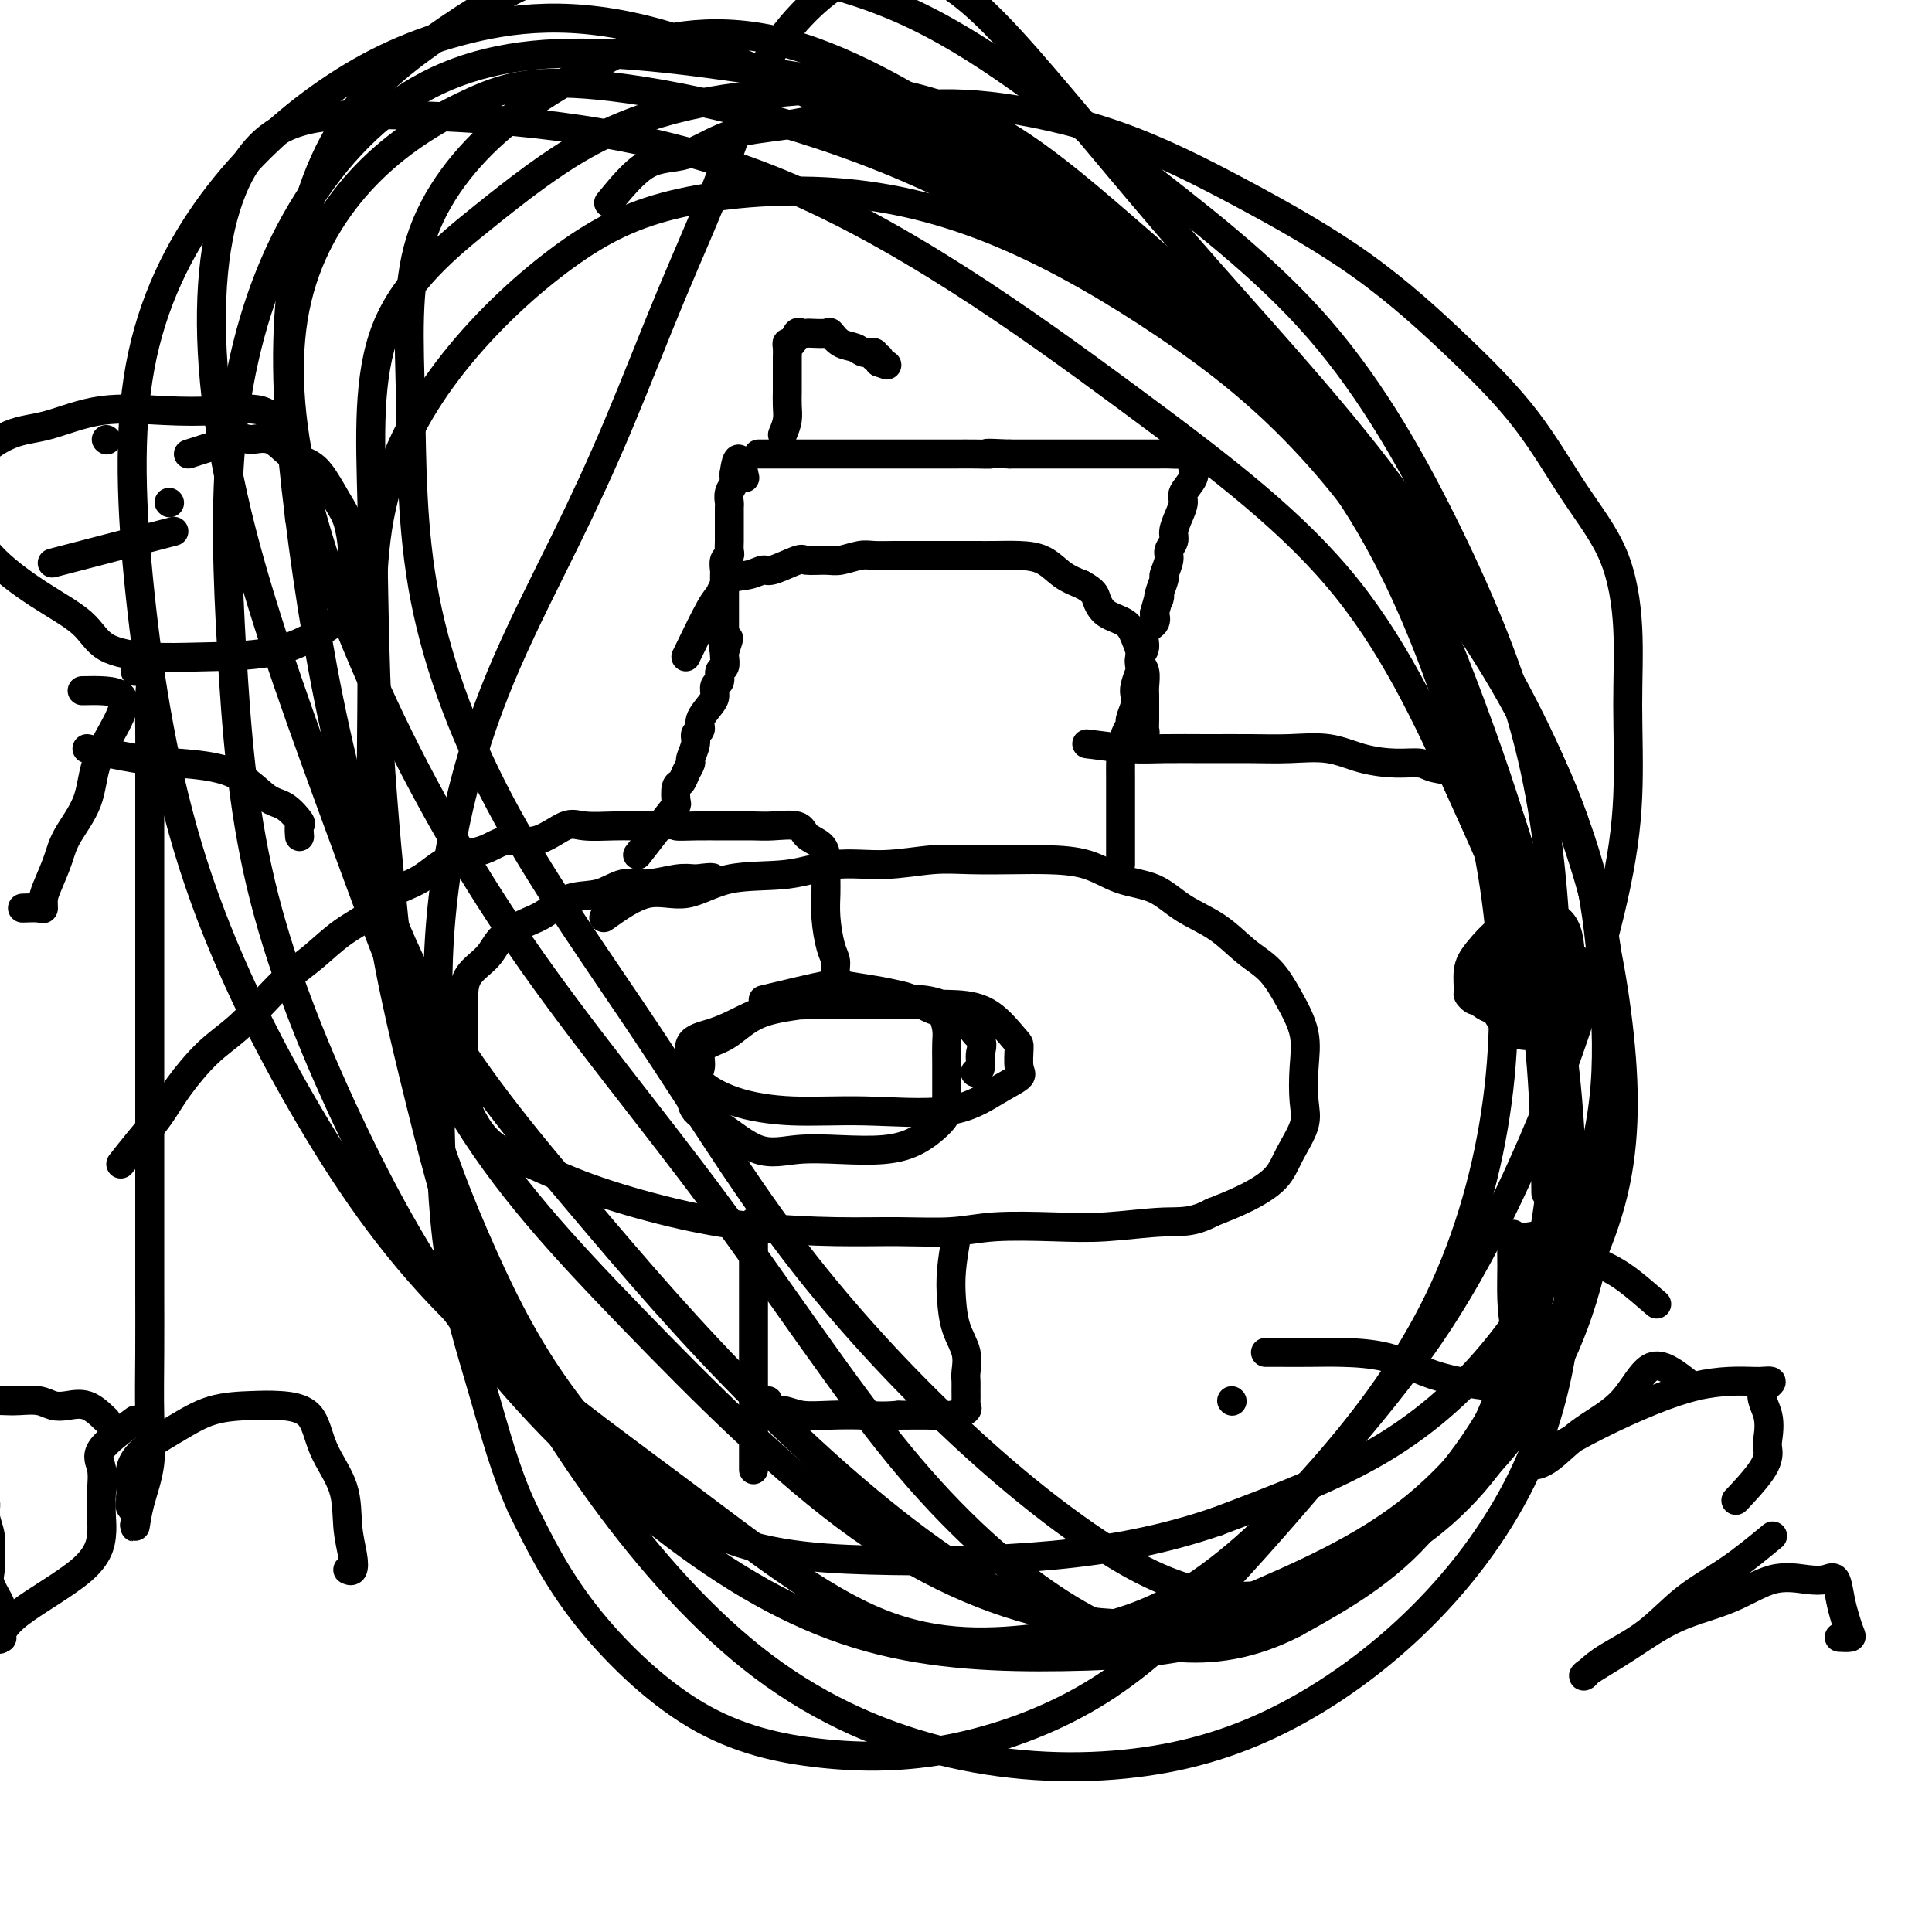
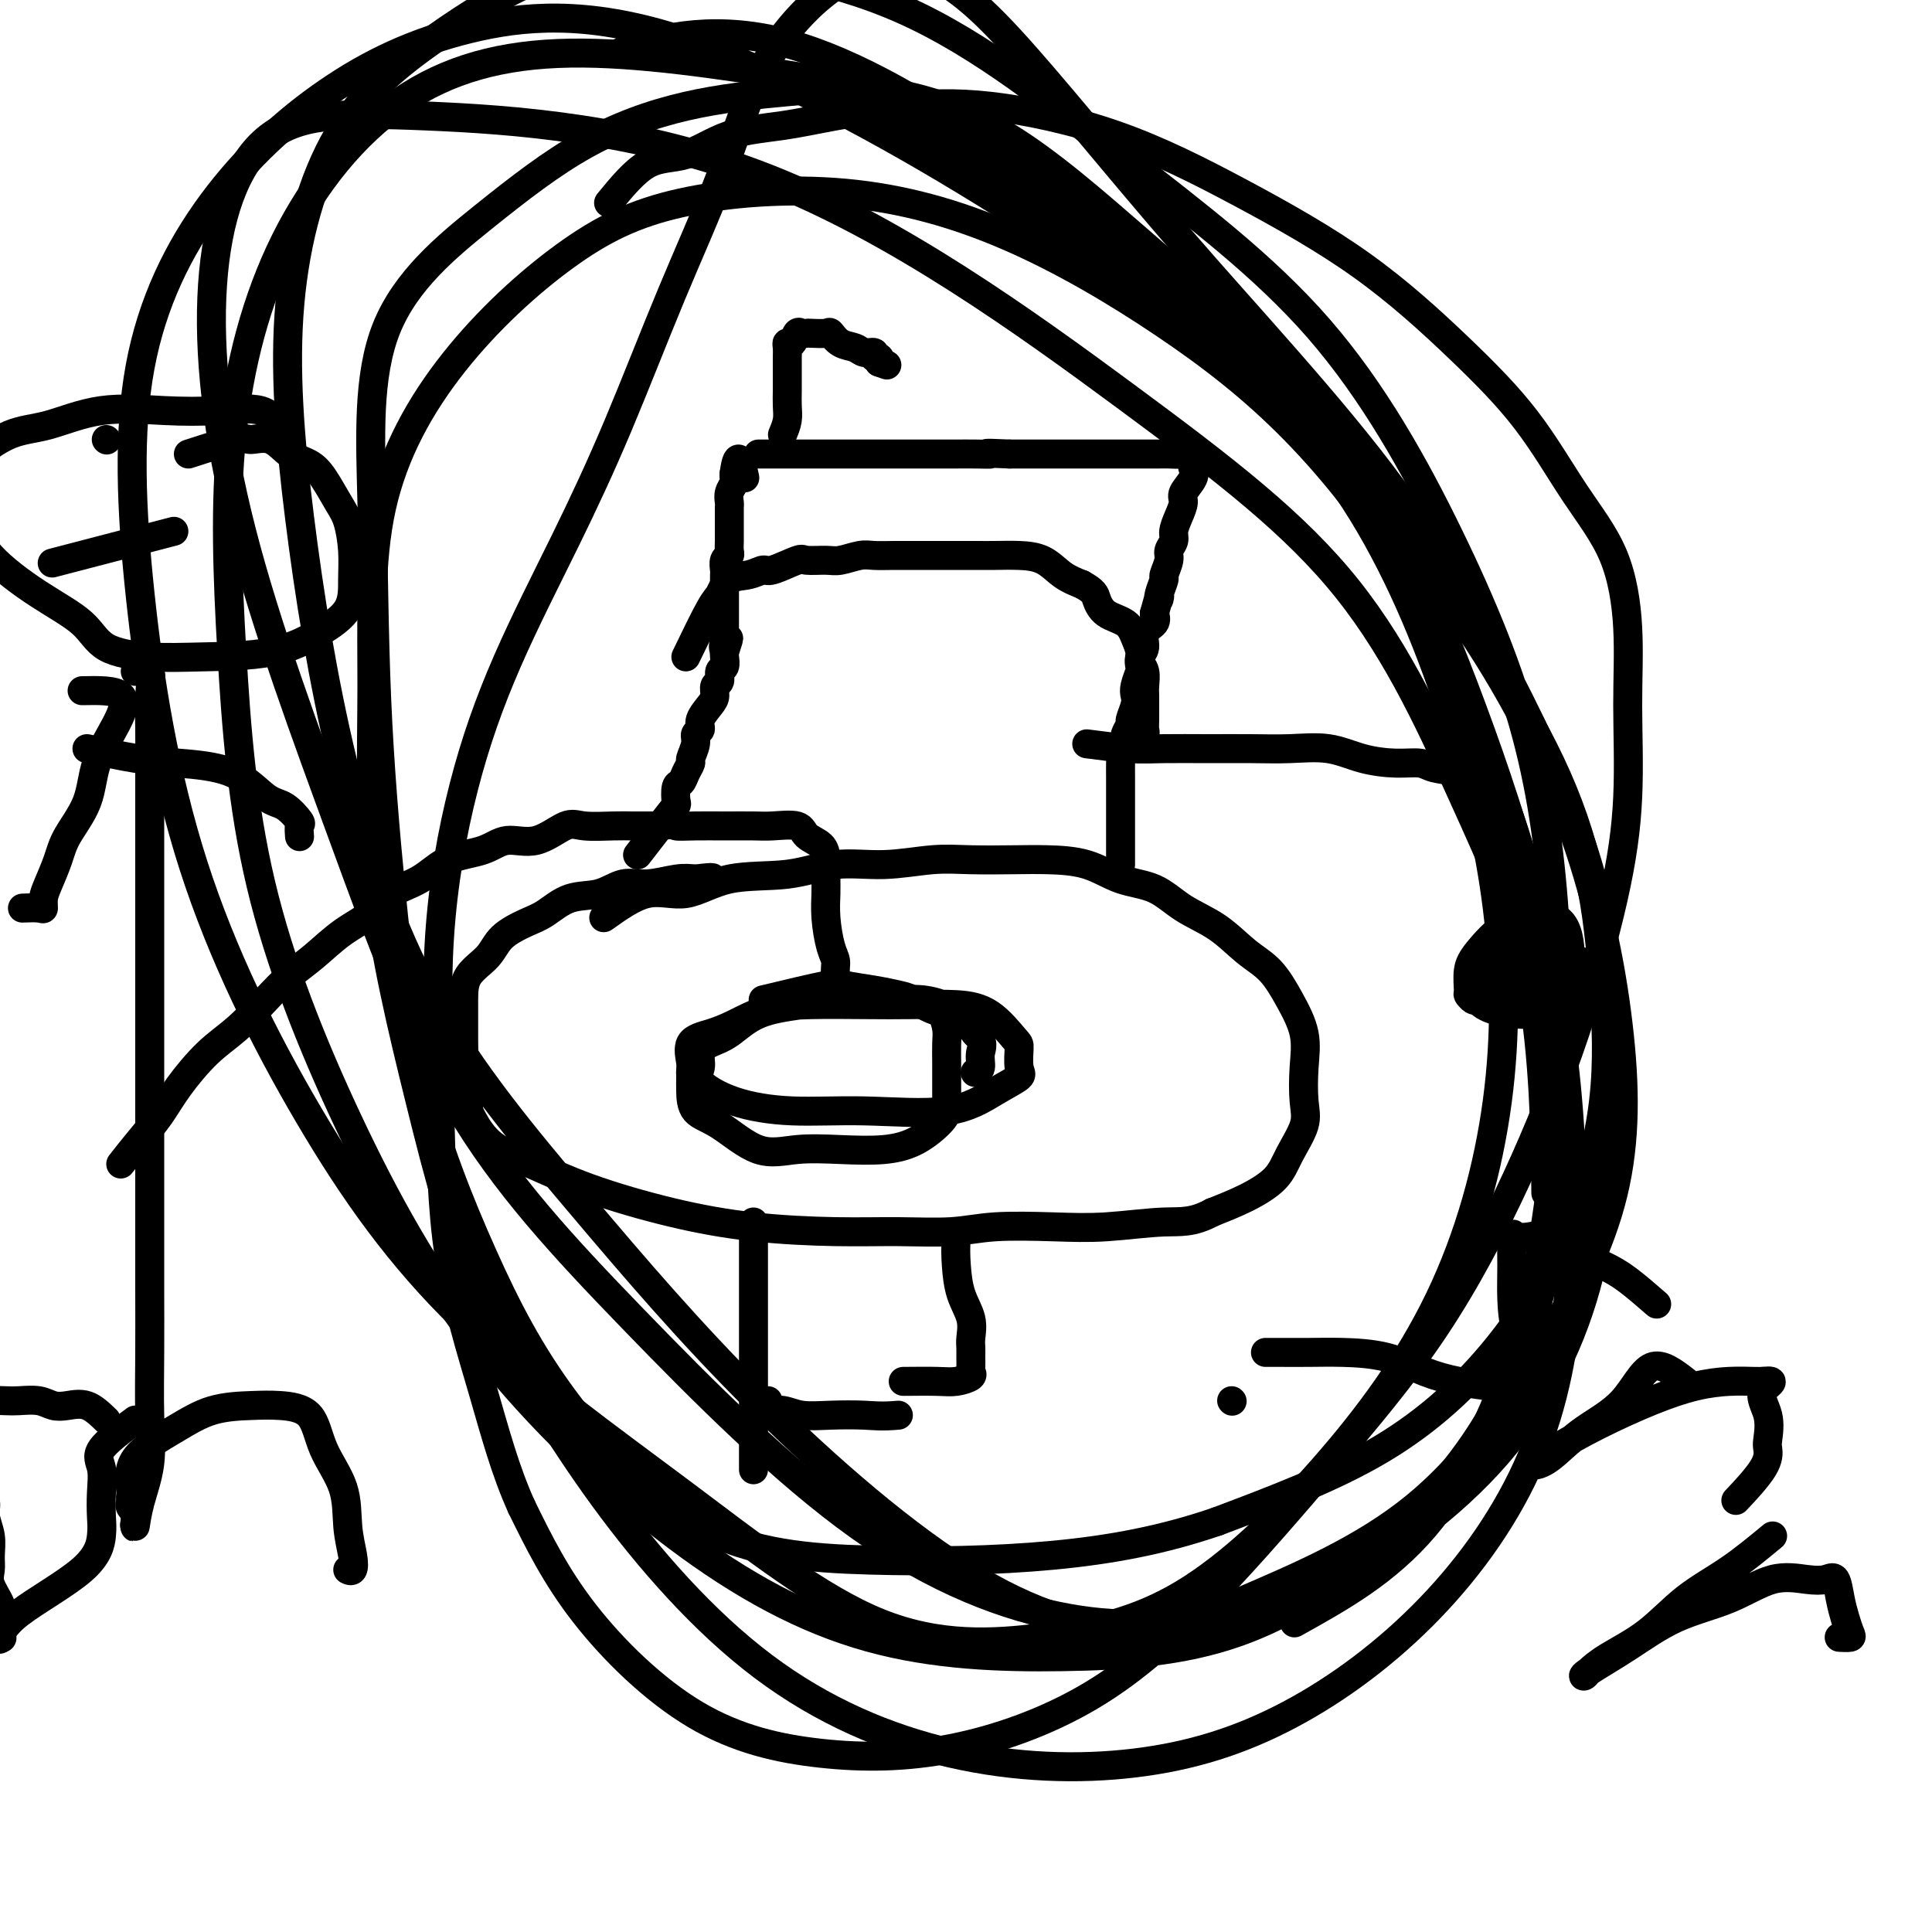
<svg xmlns="http://www.w3.org/2000/svg" viewBox="0 0 400 400" version="1.1">
  <g fill="none" stroke="#000000" stroke-width="6" stroke-linecap="round" stroke-linejoin="round">
    <path d="M125,190c3.091,-2.201 6.181,-4.401 9,-5c2.819,-0.599 5.365,0.405 8,0c2.635,-0.405 5.357,-2.217 9,-3c3.643,-0.783 8.206,-0.535 12,-1c3.794,-0.465 6.817,-1.641 10,-2c3.183,-0.359 6.525,0.100 10,0c3.475,-0.100 7.081,-0.758 10,-1c2.919,-0.242 5.149,-0.069 8,0c2.851,0.069 6.323,0.033 9,0c2.677,-0.033 4.559,-0.063 7,0c2.441,0.063 5.442,0.220 8,1c2.558,0.780 4.672,2.183 7,3c2.328,0.817 4.870,1.049 7,2c2.130,0.951 3.847,2.622 6,4c2.153,1.378 4.742,2.463 7,4c2.258,1.537 4.185,3.524 6,5c1.815,1.476 3.519,2.439 5,4c1.481,1.561 2.739,3.721 4,6c1.261,2.279 2.524,4.678 3,7c0.476,2.322 0.163,4.567 0,7c-0.163,2.433 -0.176,5.053 0,7c0.176,1.947 0.542,3.221 0,5c-0.542,1.779 -1.991,4.065 -3,6c-1.009,1.935 -1.579,3.521 -3,5c-1.421,1.479 -3.692,2.851 -6,4c-2.308,1.149 -4.654,2.074 -7,3" />
    <path d="M251,251c-4.146,2.250 -6.512,1.875 -10,2c-3.488,0.125 -8.097,0.751 -12,1c-3.903,0.249 -7.098,0.120 -11,0c-3.902,-0.120 -8.511,-0.230 -12,0c-3.489,0.230 -5.859,0.800 -9,1c-3.141,0.200 -7.052,0.029 -11,0c-3.948,-0.029 -7.932,0.085 -13,0c-5.068,-0.085 -11.219,-0.369 -17,-1c-5.781,-0.631 -11.191,-1.608 -17,-3c-5.809,-1.392 -12.016,-3.200 -17,-5c-4.984,-1.800 -8.746,-3.591 -12,-5c-3.254,-1.409 -6.000,-2.437 -8,-4c-2.000,-1.563 -3.254,-3.662 -4,-5c-0.746,-1.338 -0.985,-1.917 -1,-3c-0.015,-1.083 0.192,-2.672 0,-4c-0.192,-1.328 -0.784,-2.395 -1,-3c-0.216,-0.605 -0.058,-0.748 0,-2c0.058,-1.252 0.015,-3.611 0,-5c-0.015,-1.389 -0.001,-1.806 0,-3c0.001,-1.194 -0.012,-3.163 0,-5c0.012,-1.837 0.049,-3.540 1,-5c0.951,-1.460 2.815,-2.675 4,-4c1.185,-1.325 1.691,-2.759 3,-4c1.309,-1.241 3.420,-2.288 5,-3c1.580,-0.712 2.629,-1.090 4,-2c1.371,-0.910 3.062,-2.353 5,-3c1.938,-0.647 4.121,-0.499 6,-1c1.879,-0.501 3.452,-1.650 5,-2c1.548,-0.350 3.071,0.098 5,0c1.929,-0.098 4.266,-0.742 6,-1c1.734,-0.258 2.867,-0.129 4,0" />
    <path d="M144,182c4.711,-0.622 3.489,-0.178 3,0c-0.489,0.178 -0.244,0.089 0,0" />
    <path d="M132,177c2.839,-3.663 5.677,-7.327 7,-9c1.323,-1.673 1.129,-1.356 1,-2c-0.129,-0.644 -0.193,-2.251 0,-3c0.193,-0.749 0.644,-0.641 1,-1c0.356,-0.359 0.616,-1.185 1,-2c0.384,-0.815 0.892,-1.618 1,-2c0.108,-0.382 -0.183,-0.342 0,-1c0.183,-0.658 0.840,-2.014 1,-3c0.160,-0.986 -0.177,-1.601 0,-2c0.177,-0.399 0.870,-0.583 1,-1c0.130,-0.417 -0.301,-1.066 0,-2c0.301,-0.934 1.333,-2.152 2,-3c0.667,-0.848 0.967,-1.325 1,-2c0.033,-0.675 -0.201,-1.546 0,-2c0.201,-0.454 0.838,-0.489 1,-1c0.162,-0.511 -0.153,-1.498 0,-2c0.153,-0.502 0.772,-0.520 1,-1c0.228,-0.480 0.065,-1.423 0,-2c-0.065,-0.577 -0.033,-0.789 0,-1" />
    <path d="M150,135c1.702,-5.223 0.456,-1.781 0,-1c-0.456,0.781 -0.122,-1.100 0,-2c0.122,-0.900 0.033,-0.819 0,-1c-0.033,-0.181 -0.009,-0.625 0,-1c0.009,-0.375 0.002,-0.682 0,-1c-0.002,-0.318 -0.001,-0.649 0,-1c0.001,-0.351 0.000,-0.723 0,-1c-0.000,-0.277 -0.000,-0.459 0,-1c0.000,-0.541 -0.000,-1.441 0,-2c0.000,-0.559 0.000,-0.779 0,-1c-0.000,-0.221 -0.001,-0.444 0,-1c0.001,-0.556 0.004,-1.444 0,-2c-0.004,-0.556 -0.015,-0.778 0,-1c0.015,-0.222 0.057,-0.444 0,-1c-0.057,-0.556 -0.211,-1.447 0,-2c0.211,-0.553 0.789,-0.768 1,-1c0.211,-0.232 0.057,-0.482 0,-1c-0.057,-0.518 -0.015,-1.305 0,-2c0.015,-0.695 0.004,-1.300 0,-2c-0.004,-0.700 -0.001,-1.496 0,-2c0.001,-0.504 -0.001,-0.715 0,-1c0.001,-0.285 0.004,-0.643 0,-1c-0.004,-0.357 -0.015,-0.711 0,-1c0.015,-0.289 0.057,-0.511 0,-1c-0.057,-0.489 -0.211,-1.244 0,-2c0.211,-0.756 0.788,-1.511 1,-2c0.212,-0.489 0.061,-0.711 0,-1c-0.061,-0.289 -0.030,-0.644 0,-1" />
    <path d="M152,98c0.756,-5.756 1.644,-1.644 2,0c0.356,1.644 0.178,0.822 0,0" />
    <path d="M232,179c0.000,-1.847 0.000,-3.694 0,-5c-0.000,-1.306 -0.000,-2.070 0,-3c0.000,-0.930 0.000,-2.027 0,-3c-0.000,-0.973 -0.001,-1.821 0,-3c0.001,-1.179 0.004,-2.687 0,-4c-0.004,-1.313 -0.016,-2.431 0,-3c0.016,-0.569 0.061,-0.591 0,-1c-0.061,-0.409 -0.228,-1.207 0,-2c0.228,-0.793 0.849,-1.581 1,-2c0.151,-0.419 -0.170,-0.469 0,-1c0.170,-0.531 0.829,-1.545 1,-2c0.171,-0.455 -0.147,-0.353 0,-1c0.147,-0.647 0.758,-2.042 1,-3c0.242,-0.958 0.116,-1.478 0,-2c-0.116,-0.522 -0.223,-1.045 0,-2c0.223,-0.955 0.776,-2.343 1,-3c0.224,-0.657 0.120,-0.585 0,-1c-0.120,-0.415 -0.256,-1.318 0,-2c0.256,-0.682 0.904,-1.141 1,-2c0.096,-0.859 -0.359,-2.116 0,-3c0.359,-0.884 1.531,-1.395 2,-2c0.469,-0.605 0.234,-1.302 0,-2" />
    <path d="M239,127c1.327,-4.998 1.144,-3.493 1,-3c-0.144,0.493 -0.250,-0.028 0,-1c0.250,-0.972 0.856,-2.396 1,-3c0.144,-0.604 -0.172,-0.388 0,-1c0.172,-0.612 0.833,-2.054 1,-3c0.167,-0.946 -0.161,-1.398 0,-2c0.161,-0.602 0.812,-1.353 1,-2c0.188,-0.647 -0.086,-1.188 0,-2c0.086,-0.812 0.531,-1.895 1,-3c0.469,-1.105 0.963,-2.231 1,-3c0.037,-0.769 -0.381,-1.180 0,-2c0.381,-0.820 1.561,-2.048 2,-3c0.439,-0.952 0.136,-1.628 0,-2c-0.136,-0.372 -0.104,-0.439 0,-1c0.104,-0.561 0.282,-1.614 0,-2c-0.282,-0.386 -1.023,-0.103 -2,0c-0.977,0.103 -2.189,0.028 -3,0c-0.811,-0.028 -1.223,-0.007 -2,0c-0.777,0.007 -1.921,0.002 -3,0c-1.079,-0.002 -2.092,-0.001 -3,0c-0.908,0.001 -1.712,0.000 -3,0c-1.288,-0.000 -3.062,-0.000 -4,0c-0.938,0.000 -1.042,0.000 -2,0c-0.958,-0.000 -2.771,-0.000 -4,0c-1.229,0.000 -1.876,0.000 -3,0c-1.124,-0.000 -2.726,-0.000 -4,0c-1.274,0.000 -2.221,0.000 -3,0c-0.779,-0.000 -1.389,-0.000 -2,0" />
    <path d="M209,94c-6.661,-0.309 -4.314,-0.083 -4,0c0.314,0.083 -1.404,0.022 -3,0c-1.596,-0.022 -3.069,-0.006 -4,0c-0.931,0.006 -1.321,0.002 -2,0c-0.679,-0.002 -1.649,-0.000 -3,0c-1.351,0.000 -3.084,0.000 -4,0c-0.916,-0.000 -1.017,-0.000 -2,0c-0.983,0.000 -2.850,0.000 -4,0c-1.150,-0.000 -1.582,-0.000 -2,0c-0.418,0.000 -0.821,0.000 -2,0c-1.179,-0.000 -3.136,-0.000 -4,0c-0.864,0.000 -0.637,0.000 -1,0c-0.363,-0.000 -1.316,-0.000 -2,0c-0.684,0.000 -1.100,0.000 -2,0c-0.900,-0.000 -2.283,-0.000 -3,0c-0.717,0.000 -0.769,0.000 -1,0c-0.231,-0.000 -0.643,-0.000 -1,0c-0.357,0.000 -0.659,0.000 -1,0c-0.341,-0.000 -0.721,-0.000 -1,0c-0.279,0.000 -0.457,0.000 -1,0c-0.543,-0.000 -1.452,-0.000 -2,0c-0.548,0.000 -0.734,0.000 -1,0c-0.266,-0.000 -0.610,-0.000 -1,0c-0.390,0.000 -0.826,0.000 -1,0c-0.174,-0.000 -0.087,0.000 0,0" />
    <path d="M142,136c1.921,-3.972 3.842,-7.944 5,-10c1.158,-2.056 1.553,-2.195 2,-3c0.447,-0.805 0.947,-2.276 2,-3c1.053,-0.724 2.661,-0.702 4,-1c1.339,-0.298 2.410,-0.917 3,-1c0.590,-0.083 0.698,0.371 2,0c1.302,-0.371 3.798,-1.567 5,-2c1.202,-0.433 1.111,-0.102 2,0c0.889,0.102 2.758,-0.025 4,0c1.242,0.025 1.858,0.203 3,0c1.142,-0.203 2.812,-0.786 4,-1c1.188,-0.214 1.895,-0.057 3,0c1.105,0.057 2.610,0.015 4,0c1.390,-0.015 2.667,-0.004 4,0c1.333,0.004 2.722,0.001 4,0c1.278,-0.001 2.445,0.001 4,0c1.555,-0.001 3.496,-0.005 5,0c1.504,0.005 2.569,0.018 4,0c1.431,-0.018 3.229,-0.067 5,0c1.771,0.067 3.515,0.249 5,1c1.485,0.751 2.710,2.072 4,3c1.290,0.928 2.645,1.464 4,2" />
    <path d="M224,121c2.627,1.448 2.694,2.068 3,3c0.306,0.932 0.852,2.175 2,3c1.148,0.825 2.900,1.231 4,2c1.100,0.769 1.549,1.900 2,3c0.451,1.100 0.906,2.168 1,3c0.094,0.832 -0.171,1.429 0,2c0.171,0.571 0.778,1.115 1,2c0.222,0.885 0.059,2.111 0,3c-0.059,0.889 -0.015,1.442 0,2c0.015,0.558 0.000,1.120 0,2c-0.000,0.880 0.014,2.078 0,3c-0.014,0.922 -0.055,1.567 0,2c0.055,0.433 0.207,0.655 0,1c-0.207,0.345 -0.773,0.813 -1,1c-0.227,0.187 -0.113,0.094 0,0" />
    <path d="M162,90c0.423,-1.009 0.845,-2.017 1,-3c0.155,-0.983 0.041,-1.940 0,-3c-0.041,-1.060 -0.011,-2.224 0,-3c0.011,-0.776 0.002,-1.165 0,-2c-0.002,-0.835 0.002,-2.117 0,-3c-0.002,-0.883 -0.012,-1.369 0,-2c0.012,-0.631 0.044,-1.409 0,-2c-0.044,-0.591 -0.166,-0.995 0,-1c0.166,-0.005 0.620,0.391 1,0c0.380,-0.391 0.687,-1.568 1,-2c0.313,-0.432 0.633,-0.117 1,0c0.367,0.117 0.783,0.038 1,0c0.217,-0.038 0.236,-0.036 1,0c0.764,0.036 2.273,0.105 3,0c0.727,-0.105 0.672,-0.383 1,0c0.328,0.383 1.040,1.427 2,2c0.960,0.573 2.170,0.675 3,1c0.830,0.325 1.280,0.874 2,1c0.720,0.126 1.708,-0.173 2,0c0.292,0.173 -0.114,0.816 0,1c0.114,0.184 0.747,-0.090 1,0c0.253,0.090 0.127,0.545 0,1" />
    <path d="M182,75c2.833,1.000 1.417,0.500 0,0" />
-     <path d="M198,256c-0.409,2.428 -0.817,4.857 -1,7c-0.183,2.143 -0.140,4.002 0,6c0.140,1.998 0.377,4.135 1,6c0.623,1.865 1.631,3.459 2,5c0.369,1.541 0.098,3.029 0,4c-0.098,0.971 -0.024,1.426 0,2c0.024,0.574 -0.002,1.268 0,2c0.002,0.732 0.033,1.503 0,2c-0.033,0.497 -0.130,0.722 0,1c0.130,0.278 0.489,0.611 0,1c-0.489,0.389 -1.824,0.836 -3,1c-1.176,0.164 -2.193,0.047 -4,0c-1.807,-0.047 -4.403,-0.023 -7,0" />
+     <path d="M198,256c-0.183,2.143 -0.140,4.002 0,6c0.140,1.998 0.377,4.135 1,6c0.623,1.865 1.631,3.459 2,5c0.369,1.541 0.098,3.029 0,4c-0.098,0.971 -0.024,1.426 0,2c0.024,0.574 -0.002,1.268 0,2c0.002,0.732 0.033,1.503 0,2c-0.033,0.497 -0.130,0.722 0,1c0.130,0.278 0.489,0.611 0,1c-0.489,0.389 -1.824,0.836 -3,1c-1.176,0.164 -2.193,0.047 -4,0c-1.807,-0.047 -4.403,-0.023 -7,0" />
    <path d="M186,293c-3.410,0.314 -4.935,0.099 -7,0c-2.065,-0.099 -4.669,-0.082 -7,0c-2.331,0.082 -4.390,0.228 -6,0c-1.610,-0.228 -2.771,-0.832 -4,-1c-1.229,-0.168 -2.525,0.099 -3,0c-0.475,-0.099 -0.128,-0.565 0,-1c0.128,-0.435 0.037,-0.839 0,-1c-0.037,-0.161 -0.018,-0.081 0,0" />
    <path d="M156,253c0.000,3.091 0.000,6.181 0,9c0.000,2.819 0.000,5.365 0,9c0.000,3.635 0.000,8.358 0,12c0.000,3.642 -0.000,6.203 0,9c0.000,2.797 0.000,5.830 0,8c0.000,2.170 0.000,3.477 0,4c0.000,0.523 0.000,0.261 0,0" />
    <path d="M158,207c5.187,-1.245 10.375,-2.489 13,-3c2.625,-0.511 2.689,-0.287 4,0c1.311,0.287 3.871,0.639 6,1c2.129,0.361 3.828,0.733 5,1c1.172,0.267 1.817,0.430 3,1c1.183,0.570 2.906,1.548 4,2c1.094,0.452 1.561,0.377 2,1c0.439,0.623 0.850,1.945 1,3c0.150,1.055 0.040,1.842 0,3c-0.040,1.158 -0.010,2.688 0,4c0.010,1.312 0.001,2.408 0,4c-0.001,1.592 0.005,3.681 0,5c-0.005,1.319 -0.022,1.869 -1,3c-0.978,1.131 -2.919,2.843 -5,4c-2.081,1.157 -4.302,1.757 -7,2c-2.698,0.243 -5.872,0.128 -9,0c-3.128,-0.128 -6.211,-0.267 -9,0c-2.789,0.267 -5.283,0.942 -8,0c-2.717,-0.942 -5.656,-3.500 -8,-5c-2.344,-1.500 -4.093,-1.942 -5,-3c-0.907,-1.058 -0.974,-2.731 -1,-4c-0.026,-1.269 -0.013,-2.135 0,-3" />
    <path d="M143,223c-0.105,-1.547 0.131,-1.913 0,-3c-0.131,-1.087 -0.631,-2.894 0,-4c0.631,-1.106 2.391,-1.512 4,-2c1.609,-0.488 3.067,-1.059 5,-2c1.933,-0.941 4.343,-2.253 7,-3c2.657,-0.747 5.563,-0.929 9,-1c3.437,-0.071 7.404,-0.029 11,0c3.596,0.029 6.820,0.046 10,0c3.180,-0.046 6.315,-0.157 9,0c2.685,0.157 4.919,0.580 7,2c2.081,1.420 4.009,3.838 5,5c0.991,1.162 1.044,1.069 1,2c-0.044,0.931 -0.185,2.886 0,4c0.185,1.114 0.698,1.385 0,2c-0.698,0.615 -2.606,1.572 -5,3c-2.394,1.428 -5.273,3.326 -10,4c-4.727,0.674 -11.301,0.123 -17,0c-5.699,-0.123 -10.523,0.182 -15,0c-4.477,-0.182 -8.607,-0.850 -12,-2c-3.393,-1.150 -6.051,-2.781 -7,-4c-0.949,-1.219 -0.190,-2.025 0,-3c0.190,-0.975 -0.188,-2.121 0,-3c0.188,-0.879 0.944,-1.493 2,-2c1.056,-0.507 2.414,-0.906 4,-2c1.586,-1.094 3.402,-2.883 6,-4c2.598,-1.117 5.979,-1.564 9,-2c3.021,-0.436 5.682,-0.863 9,-1c3.318,-0.137 7.291,0.015 10,0c2.709,-0.015 4.152,-0.196 6,0c1.848,0.196 4.099,0.770 6,2c1.901,1.230 3.450,3.115 5,5" />
    <path d="M202,214c1.912,1.823 1.193,2.880 1,4c-0.193,1.120 0.140,2.301 0,3c-0.140,0.699 -0.754,0.914 -1,1c-0.246,0.086 -0.123,0.043 0,0" />
    <path d="M225,154c3.225,0.423 6.449,0.846 9,1c2.551,0.154 4.427,0.040 7,0c2.573,-0.040 5.841,-0.004 9,0c3.159,0.004 6.210,-0.023 9,0c2.790,0.023 5.321,0.096 8,0c2.679,-0.096 5.506,-0.362 8,0c2.494,0.362 4.655,1.353 7,2c2.345,0.647 4.875,0.951 7,1c2.125,0.049 3.845,-0.158 5,0c1.155,0.158 1.746,0.680 3,1c1.254,0.320 3.171,0.438 4,1c0.829,0.562 0.572,1.569 1,2c0.428,0.431 1.543,0.287 2,1c0.457,0.713 0.256,2.283 1,3c0.744,0.717 2.433,0.581 3,1c0.567,0.419 0.011,1.393 0,2c-0.011,0.607 0.523,0.848 1,1c0.477,0.152 0.898,0.214 1,1c0.102,0.786 -0.116,2.297 0,3c0.116,0.703 0.567,0.599 1,1c0.433,0.401 0.848,1.307 1,2c0.152,0.693 0.041,1.175 0,2c-0.041,0.825 -0.011,1.994 0,3c0.011,1.006 0.003,1.848 0,3c-0.003,1.152 -0.001,2.615 0,4c0.001,1.385 0.000,2.693 0,4" />
    <path d="M312,193c-0.000,3.219 -0.000,3.268 0,4c0.000,0.732 0.001,2.147 0,3c-0.001,0.853 -0.003,1.143 0,2c0.003,0.857 0.012,2.282 0,3c-0.012,0.718 -0.045,0.728 0,1c0.045,0.272 0.168,0.805 0,1c-0.168,0.195 -0.626,0.052 -1,0c-0.374,-0.052 -0.663,-0.013 -1,0c-0.337,0.013 -0.721,-0.000 -1,0c-0.279,0.000 -0.453,0.014 -1,0c-0.547,-0.014 -1.468,-0.054 -2,0c-0.532,0.054 -0.675,0.204 -1,0c-0.325,-0.204 -0.833,-0.761 -1,-1c-0.167,-0.239 0.005,-0.159 0,-1c-0.005,-0.841 -0.188,-2.603 0,-4c0.188,-1.397 0.746,-2.428 2,-4c1.254,-1.572 3.204,-3.685 5,-5c1.796,-1.315 3.438,-1.833 5,-2c1.562,-0.167 3.046,0.016 4,0c0.954,-0.016 1.379,-0.231 2,0c0.621,0.231 1.436,0.908 2,2c0.564,1.092 0.875,2.598 1,4c0.125,1.402 0.062,2.701 0,4" />
-     <path d="M325,200c0.165,2.050 0.078,3.176 0,4c-0.078,0.824 -0.146,1.347 0,2c0.146,0.653 0.506,1.436 0,2c-0.506,0.564 -1.877,0.907 -3,1c-1.123,0.093 -1.999,-0.065 -3,0c-1.001,0.065 -2.128,0.353 -3,0c-0.872,-0.353 -1.489,-1.349 -2,-2c-0.511,-0.651 -0.916,-0.959 -1,-2c-0.084,-1.041 0.151,-2.814 0,-4c-0.151,-1.186 -0.689,-1.784 0,-2c0.689,-0.216 2.605,-0.050 4,0c1.395,0.050 2.269,-0.016 3,0c0.731,0.016 1.321,0.114 2,0c0.679,-0.114 1.449,-0.441 2,0c0.551,0.441 0.883,1.648 1,3c0.117,1.352 0.017,2.848 0,4c-0.017,1.152 0.047,1.958 0,3c-0.047,1.042 -0.205,2.319 0,3c0.205,0.681 0.773,0.765 0,1c-0.773,0.235 -2.886,0.622 -5,1c-2.114,0.378 -4.229,0.747 -6,0c-1.771,-0.747 -3.199,-2.610 -4,-4c-0.801,-1.390 -0.976,-2.306 -1,-3c-0.024,-0.694 0.105,-1.167 0,-2c-0.105,-0.833 -0.442,-2.027 0,-3c0.442,-0.973 1.663,-1.724 3,-2c1.337,-0.276 2.789,-0.077 4,0c1.211,0.077 2.180,0.031 3,0c0.820,-0.031 1.490,-0.047 2,0c0.510,0.047 0.860,0.156 1,1c0.140,0.844 0.070,2.422 0,4" />
    <path d="M322,205c0.459,1.177 0.106,1.619 0,2c-0.106,0.381 0.036,0.699 0,1c-0.036,0.301 -0.248,0.583 -1,1c-0.752,0.417 -2.044,0.968 -4,1c-1.956,0.032 -4.577,-0.454 -6,-1c-1.423,-0.546 -1.650,-1.150 -2,-2c-0.350,-0.850 -0.824,-1.944 -1,-3c-0.176,-1.056 -0.053,-2.073 0,-3c0.053,-0.927 0.036,-1.762 1,-2c0.964,-0.238 2.910,0.123 5,0c2.090,-0.123 4.325,-0.731 6,-1c1.675,-0.269 2.790,-0.200 4,0c1.210,0.200 2.516,0.530 3,1c0.484,0.470 0.146,1.081 0,2c-0.146,0.919 -0.101,2.145 0,3c0.101,0.855 0.256,1.337 0,2c-0.256,0.663 -0.924,1.505 -2,2c-1.076,0.495 -2.561,0.642 -4,1c-1.439,0.358 -2.834,0.928 -5,1c-2.166,0.072 -5.103,-0.352 -7,-1c-1.897,-0.648 -2.752,-1.519 -3,-2c-0.248,-0.481 0.112,-0.573 0,-1c-0.112,-0.427 -0.696,-1.189 0,-2c0.696,-0.811 2.674,-1.672 4,-2c1.326,-0.328 2.002,-0.124 3,0c0.998,0.124 2.320,0.170 3,0c0.680,-0.170 0.718,-0.554 1,0c0.282,0.554 0.808,2.045 1,3c0.192,0.955 0.052,1.372 0,2c-0.052,0.628 -0.015,1.465 0,2c0.015,0.535 0.007,0.767 0,1" />
-     <path d="M318,210c-0.133,1.689 -1.467,1.911 -2,2c-0.533,0.089 -0.267,0.044 0,0" />
    <path d="M39,94c3.983,-1.289 7.966,-2.578 10,-3c2.034,-0.422 2.119,0.023 3,0c0.881,-0.023 2.557,-0.516 4,0c1.443,0.516 2.652,2.040 4,3c1.348,0.960 2.834,1.357 4,2c1.166,0.643 2.011,1.531 3,3c0.989,1.469 2.122,3.519 3,5c0.878,1.481 1.502,2.394 2,4c0.498,1.606 0.872,3.905 1,6c0.128,2.095 0.012,3.987 0,6c-0.012,2.013 0.080,4.148 -1,6c-1.080,1.852 -3.332,3.421 -6,5c-2.668,1.579 -5.753,3.169 -10,4c-4.247,0.831 -9.657,0.904 -14,1c-4.343,0.096 -7.621,0.216 -11,0c-3.379,-0.216 -6.861,-0.768 -9,-2c-2.139,-1.232 -2.937,-3.144 -5,-5c-2.063,-1.856 -5.392,-3.656 -9,-6c-3.608,-2.344 -7.496,-5.230 -10,-8c-2.504,-2.770 -3.623,-5.422 -4,-8c-0.377,-2.578 -0.011,-5.080 0,-7c0.011,-1.920 -0.332,-3.257 1,-5c1.332,-1.743 4.341,-3.892 7,-5c2.659,-1.108 4.970,-1.176 8,-2c3.030,-0.824 6.779,-2.406 11,-3c4.221,-0.594 8.915,-0.200 13,0c4.085,0.200 7.561,0.208 11,0c3.439,-0.208 6.840,-0.631 9,0c2.160,0.631 3.080,2.315 4,4" />
-     <path d="M58,89c0.950,1.075 1.326,1.763 2,3c0.674,1.237 1.644,3.022 2,5c0.356,1.978 0.096,4.148 0,6c-0.096,1.852 -0.027,3.386 0,4c0.027,0.614 0.014,0.307 0,0" />
    <path d="M28,139c1.268,-0.403 2.536,-0.806 3,0c0.464,0.806 0.124,2.820 0,5c-0.124,2.180 -0.033,4.524 0,7c0.033,2.476 0.009,5.082 0,8c-0.009,2.918 -0.002,6.146 0,10c0.002,3.854 0.001,8.334 0,13c-0.001,4.666 -0.000,9.519 0,14c0.000,4.481 0.000,8.591 0,13c-0.000,4.409 0.000,9.117 0,14c-0.000,4.883 -0.001,9.940 0,15c0.001,5.060 0.002,10.122 0,15c-0.002,4.878 -0.007,9.573 0,14c0.007,4.427 0.026,8.585 0,13c-0.026,4.415 -0.098,9.086 0,13c0.098,3.914 0.367,7.070 0,10c-0.367,2.930 -1.368,5.635 -2,8c-0.632,2.365 -0.895,4.390 -1,5c-0.105,0.610 -0.053,-0.195 0,-1" />
    <path d="M28,315c-0.403,1.739 0.089,0.085 0,-1c-0.089,-1.085 -0.758,-1.601 -1,-2c-0.242,-0.399 -0.055,-0.682 0,-1c0.055,-0.318 -0.022,-0.670 0,-1c0.022,-0.330 0.143,-0.638 0,-2c-0.143,-1.362 -0.551,-3.777 1,-6c1.551,-2.223 5.059,-4.254 8,-6c2.941,-1.746 5.313,-3.208 8,-4c2.687,-0.792 5.687,-0.914 8,-1c2.313,-0.086 3.939,-0.135 6,0c2.061,0.135 4.556,0.455 6,2c1.444,1.545 1.838,4.316 3,7c1.162,2.684 3.092,5.279 4,8c0.908,2.721 0.793,5.566 1,8c0.207,2.434 0.736,4.457 1,6c0.264,1.543 0.263,2.608 0,3c-0.263,0.392 -0.790,0.112 -1,0c-0.210,-0.112 -0.105,-0.056 0,0" />
    <path d="M28,294c-2.958,2.200 -5.916,4.400 -7,6c-1.084,1.600 -0.293,2.601 0,4c0.293,1.399 0.090,3.195 0,5c-0.090,1.805 -0.066,3.619 0,5c0.066,1.381 0.175,2.329 0,4c-0.175,1.671 -0.635,4.067 -4,7c-3.365,2.933 -9.637,6.405 -13,9c-3.363,2.595 -3.818,4.313 -4,5c-0.182,0.687 -0.091,0.344 0,0" />
    <path d="M22,294c-1.312,-1.260 -2.624,-2.520 -4,-3c-1.376,-0.480 -2.817,-0.181 -4,0c-1.183,0.181 -2.107,0.244 -3,0c-0.893,-0.244 -1.756,-0.795 -3,-1c-1.244,-0.205 -2.869,-0.064 -4,0c-1.131,0.064 -1.767,0.050 -3,0c-1.233,-0.050 -3.062,-0.135 -4,0c-0.938,0.135 -0.983,0.489 -1,1c-0.017,0.511 -0.006,1.179 0,2c0.006,0.821 0.006,1.795 0,3c-0.006,1.205 -0.017,2.643 0,4c0.017,1.357 0.061,2.634 0,4c-0.061,1.366 -0.227,2.820 0,4c0.227,1.180 0.846,2.087 1,3c0.154,0.913 -0.157,1.832 0,3c0.157,1.168 0.782,2.586 1,4c0.218,1.414 0.030,2.826 0,4c-0.030,1.174 0.097,2.110 0,3c-0.097,0.890 -0.419,1.733 0,3c0.419,1.267 1.580,2.959 2,4c0.420,1.041 0.098,1.431 0,2c-0.098,0.569 0.029,1.318 0,2c-0.029,0.682 -0.214,1.296 0,2c0.214,0.704 0.827,1.497 0,1c-0.827,-0.497 -3.093,-2.285 -4,-3c-0.907,-0.715 -0.453,-0.358 0,0" />
    <path d="M25,241c1.320,-1.680 2.641,-3.360 4,-5c1.359,-1.640 2.757,-3.239 4,-5c1.243,-1.761 2.330,-3.685 4,-6c1.670,-2.315 3.922,-5.020 6,-7c2.078,-1.980 3.982,-3.236 6,-5c2.018,-1.764 4.150,-4.036 6,-6c1.850,-1.964 3.416,-3.622 5,-5c1.584,-1.378 3.185,-2.478 5,-4c1.815,-1.522 3.844,-3.465 6,-5c2.156,-1.535 4.439,-2.662 6,-4c1.561,-1.338 2.401,-2.889 4,-4c1.599,-1.111 3.959,-1.783 6,-3c2.041,-1.217 3.764,-2.978 6,-4c2.236,-1.022 4.983,-1.303 7,-2c2.017,-0.697 3.302,-1.808 5,-2c1.698,-0.192 3.808,0.537 6,0c2.192,-0.537 4.466,-2.340 6,-3c1.534,-0.660 2.329,-0.177 4,0c1.671,0.177 4.219,0.048 6,0c1.781,-0.048 2.795,-0.014 4,0c1.205,0.014 2.603,0.007 4,0" />
    <path d="M135,171c5.605,-0.464 4.619,-0.124 5,0c0.381,0.124 2.130,0.032 4,0c1.870,-0.032 3.861,-0.002 6,0c2.139,0.002 4.426,-0.022 6,0c1.574,0.022 2.436,0.091 4,0c1.564,-0.091 3.831,-0.341 5,0c1.169,0.341 1.242,1.272 2,2c0.758,0.728 2.202,1.252 3,2c0.798,0.748 0.948,1.719 1,3c0.052,1.281 0.004,2.870 0,4c-0.004,1.130 0.036,1.799 0,3c-0.036,1.201 -0.150,2.935 0,5c0.150,2.065 0.562,4.462 1,6c0.438,1.538 0.902,2.216 1,3c0.098,0.784 -0.170,1.674 0,3c0.170,1.326 0.776,3.088 1,4c0.224,0.912 0.064,0.975 0,1c-0.064,0.025 -0.032,0.013 0,0" />
    <path d="M18,155c3.491,0.755 6.982,1.510 10,2c3.018,0.490 5.562,0.717 9,1c3.438,0.283 7.769,0.624 11,2c3.231,1.376 5.363,3.788 7,5c1.637,1.212 2.778,1.225 4,2c1.222,0.775 2.523,2.311 3,3c0.477,0.689 0.128,0.532 0,1c-0.128,0.468 -0.037,1.562 0,2c0.037,0.438 0.018,0.219 0,0" />
    <path d="M17,143c3.382,-0.066 6.763,-0.132 8,1c1.237,1.132 0.329,3.463 -1,6c-1.329,2.537 -3.081,5.281 -4,8c-0.919,2.719 -1.007,5.414 -2,8c-0.993,2.586 -2.893,5.065 -4,7c-1.107,1.935 -1.422,3.328 -2,5c-0.578,1.672 -1.420,3.625 -2,5c-0.580,1.375 -0.899,2.172 -1,3c-0.101,0.828 0.014,1.686 0,2c-0.014,0.314 -0.158,0.085 -1,0c-0.842,-0.085 -2.384,-0.024 -3,0c-0.616,0.024 -0.308,0.012 0,0" />
-     <path d="M35,104c0.000,0.000 0.100,0.100 0.1,0.1" />
    <path d="M28,110c0.000,0.000 0.100,0.100 0.1,0.1" />
    <path d="M36,110c-9.583,2.500 -19.167,5.000 -23,6c-3.833,1.000 -1.917,0.500 0,0" />
    <path d="M22,91c0.000,0.000 0.100,0.100 0.1,0.1" />
    <path d="M343,270c-2.118,-1.840 -4.236,-3.681 -6,-5c-1.764,-1.319 -3.173,-2.118 -5,-3c-1.827,-0.882 -4.073,-1.849 -6,-3c-1.927,-1.151 -3.535,-2.487 -5,-3c-1.465,-0.513 -2.785,-0.201 -4,0c-1.215,0.201 -2.324,0.293 -3,0c-0.676,-0.293 -0.920,-0.971 -1,0c-0.080,0.971 0.002,3.590 0,6c-0.002,2.410 -0.089,4.611 0,7c0.089,2.389 0.355,4.966 1,7c0.645,2.034 1.670,3.527 2,5c0.330,1.473 -0.034,2.928 0,4c0.034,1.072 0.465,1.761 0,2c-0.465,0.239 -1.828,0.029 -3,0c-1.172,-0.029 -2.153,0.122 -4,0c-1.847,-0.122 -4.561,-0.516 -7,-1c-2.439,-0.484 -4.604,-1.058 -7,-2c-2.396,-0.942 -5.023,-2.252 -8,-3c-2.977,-0.748 -6.304,-0.932 -9,-1c-2.696,-0.068 -4.761,-0.018 -7,0c-2.239,0.018 -4.652,0.005 -6,0c-1.348,-0.005 -1.632,-0.001 -2,0c-0.368,0.001 -0.819,0.000 -1,0c-0.181,-0.000 -0.090,-0.000 0,0" />
    <path d="M349,286c-2.479,-1.915 -4.957,-3.830 -7,-3c-2.043,0.830 -3.650,4.407 -6,7c-2.350,2.593 -5.444,4.204 -8,6c-2.556,1.796 -4.573,3.777 -6,5c-1.427,1.223 -2.265,1.688 -3,2c-0.735,0.312 -1.367,0.469 -1,0c0.367,-0.469 1.734,-1.565 4,-3c2.266,-1.435 5.429,-3.207 9,-5c3.571,-1.793 7.548,-3.605 11,-5c3.452,-1.395 6.379,-2.374 9,-3c2.621,-0.626 4.936,-0.899 7,-1c2.064,-0.101 3.875,-0.029 5,0c1.125,0.029 1.562,0.014 2,0" />
    <path d="M365,286c3.498,-0.394 0.742,0.622 0,2c-0.742,1.378 0.529,3.120 1,5c0.471,1.880 0.143,3.899 0,5c-0.143,1.101 -0.100,1.285 0,2c0.100,0.715 0.258,1.962 -1,4c-1.258,2.038 -3.931,4.868 -5,6c-1.069,1.132 -0.535,0.566 0,0" />
    <path d="M367,318c-2.971,2.457 -5.941,4.914 -9,7c-3.059,2.086 -6.206,3.803 -9,6c-2.794,2.197 -5.234,4.876 -8,7c-2.766,2.124 -5.857,3.694 -8,5c-2.143,1.306 -3.338,2.348 -4,3c-0.662,0.652 -0.792,0.914 -1,1c-0.208,0.086 -0.494,-0.002 1,-1c1.494,-0.998 4.770,-2.905 8,-5c3.230,-2.095 6.416,-4.378 10,-6c3.584,-1.622 7.566,-2.581 11,-4c3.434,-1.419 6.321,-3.297 9,-4c2.679,-0.703 5.152,-0.232 7,0c1.848,0.232 3.073,0.227 4,0c0.927,-0.227 1.557,-0.674 2,0c0.443,0.674 0.700,2.468 1,4c0.300,1.532 0.644,2.803 1,4c0.356,1.197 0.724,2.321 1,3c0.276,0.679 0.459,0.914 0,1c-0.459,0.086 -1.560,0.025 -2,0c-0.440,-0.025 -0.220,-0.012 0,0" />
    <path d="M255,290c0.000,0.000 0.100,0.100 0.1,0.1" />
    <path d="M126,42c2.677,-3.263 5.353,-6.526 8,-8c2.647,-1.474 5.264,-1.158 8,-2c2.736,-0.842 5.592,-2.842 9,-4c3.408,-1.158 7.368,-1.474 11,-2c3.632,-0.526 6.937,-1.263 11,-2c4.063,-0.737 8.884,-1.473 14,-2c5.116,-0.527 10.526,-0.846 18,0c7.474,0.846 17.013,2.858 26,6c8.987,3.142 17.422,7.413 26,12c8.578,4.587 17.299,9.490 25,15c7.701,5.510 14.383,11.629 20,17c5.617,5.371 10.170,9.995 14,15c3.830,5.005 6.937,10.391 10,15c3.063,4.609 6.083,8.440 8,13c1.917,4.560 2.731,9.849 3,15c0.269,5.151 -0.005,10.163 0,16c0.005,5.837 0.291,12.498 0,19c-0.291,6.502 -1.160,12.847 -3,21c-1.840,8.153 -4.651,18.116 -8,28c-3.349,9.884 -7.237,19.689 -12,30c-4.763,10.311 -10.403,21.127 -17,31c-6.597,9.873 -14.152,18.803 -22,28c-7.848,9.197 -15.990,18.661 -24,27c-8.010,8.339 -15.888,15.553 -25,21c-9.112,5.447 -19.458,9.125 -29,11c-9.542,1.875 -18.279,1.946 -27,1c-8.721,-0.946 -17.425,-2.908 -26,-8c-8.575,-5.092 -17.021,-13.312 -23,-21c-5.979,-7.688 -9.489,-14.844 -13,-22" />
    <path d="M108,312c-3.427,-7.542 -5.494,-15.397 -8,-24c-2.506,-8.603 -5.450,-17.954 -7,-28c-1.550,-10.046 -1.707,-20.787 -2,-32c-0.293,-11.213 -0.723,-22.896 0,-34c0.723,-11.104 2.597,-21.627 5,-31c2.403,-9.373 5.333,-17.595 9,-26c3.667,-8.405 8.069,-16.994 12,-25c3.931,-8.006 7.389,-15.428 11,-24c3.611,-8.572 7.374,-18.295 11,-27c3.626,-8.705 7.114,-16.393 10,-24c2.886,-7.607 5.169,-15.134 8,-21c2.831,-5.866 6.210,-10.070 9,-13c2.790,-2.930 4.992,-4.587 7,-6c2.008,-1.413 3.821,-2.583 6,-3c2.179,-0.417 4.725,-0.081 7,0c2.275,0.081 4.281,-0.091 7,1c2.719,1.091 6.152,3.446 10,7c3.848,3.554 8.113,8.307 13,14c4.887,5.693 10.398,12.328 16,19c5.602,6.672 11.297,13.382 18,21c6.703,7.618 14.415,16.143 22,25c7.585,8.857 15.044,18.044 21,27c5.956,8.956 10.409,17.680 15,26c4.591,8.320 9.319,16.236 13,24c3.681,7.764 6.313,15.378 8,23c1.687,7.622 2.428,15.253 3,23c0.572,7.747 0.977,15.609 0,24c-0.977,8.391 -3.334,17.311 -7,26c-3.666,8.689 -8.641,17.147 -15,25c-6.359,7.853 -14.103,15.101 -24,21c-9.897,5.899 -21.949,10.450 -34,15" />
    <path d="M252,315c-11.118,3.818 -21.913,5.864 -34,7c-12.087,1.136 -25.467,1.360 -38,1c-12.533,-0.360 -24.218,-1.306 -35,-7c-10.782,-5.694 -20.661,-16.135 -28,-26c-7.339,-9.865 -12.137,-19.153 -17,-30c-4.863,-10.847 -9.791,-23.251 -13,-36c-3.209,-12.749 -4.700,-25.841 -6,-39c-1.300,-13.159 -2.410,-26.383 -3,-40c-0.590,-13.617 -0.661,-27.626 -1,-41c-0.339,-13.374 -0.945,-26.112 3,-36c3.945,-9.888 12.443,-16.927 20,-23c7.557,-6.073 14.173,-11.179 21,-15c6.827,-3.821 13.865,-6.355 21,-8c7.135,-1.645 14.367,-2.400 21,-3c6.633,-0.600 12.665,-1.046 20,0c7.335,1.046 15.971,3.585 25,9c9.029,5.415 18.449,13.708 28,22c9.551,8.292 19.231,16.584 28,26c8.769,9.416 16.627,19.955 23,31c6.373,11.045 11.262,22.594 16,35c4.738,12.406 9.326,25.668 13,39c3.674,13.332 6.435,26.733 8,41c1.565,14.267 1.934,29.400 1,43c-0.934,13.600 -3.173,25.668 -8,37c-4.827,11.332 -12.244,21.928 -21,31c-8.756,9.072 -18.852,16.621 -29,22c-10.148,5.379 -20.349,8.588 -32,10c-11.651,1.412 -24.752,1.028 -38,-2c-13.248,-3.028 -26.644,-8.700 -39,-18c-12.356,-9.300 -23.673,-22.229 -33,-35c-9.327,-12.771 -16.663,-25.386 -24,-38" />
    <path d="M101,272c-6.351,-13.648 -10.228,-28.768 -14,-44c-3.772,-15.232 -7.439,-30.576 -9,-45c-1.561,-14.424 -1.015,-27.926 -1,-41c0.015,-13.074 -0.502,-25.719 2,-37c2.502,-11.281 8.024,-21.199 15,-30c6.976,-8.801 15.406,-16.486 23,-22c7.594,-5.514 14.353,-8.858 24,-11c9.647,-2.142 22.181,-3.080 34,-2c11.819,1.080 22.921,4.180 34,9c11.079,4.820 22.134,11.361 32,18c9.866,6.639 18.544,13.378 27,22c8.456,8.622 16.689,19.129 23,30c6.311,10.871 10.700,22.105 15,33c4.300,10.895 8.512,21.450 11,33c2.488,11.550 3.251,24.095 4,36c0.749,11.905 1.482,23.170 0,35c-1.482,11.830 -5.180,24.226 -11,35c-5.820,10.774 -13.762,19.927 -23,28c-9.238,8.073 -19.774,15.067 -31,19c-11.226,3.933 -23.144,4.806 -36,5c-12.856,0.194 -26.651,-0.291 -40,-4c-13.349,-3.709 -26.252,-10.642 -40,-21c-13.748,-10.358 -28.342,-24.142 -40,-39c-11.658,-14.858 -20.382,-30.790 -28,-47c-7.618,-16.210 -14.131,-32.699 -18,-49c-3.869,-16.301 -5.094,-32.414 -6,-48c-0.906,-15.586 -1.491,-30.643 0,-45c1.491,-14.357 5.060,-28.013 11,-40c5.940,-11.987 14.253,-22.304 24,-29c9.747,-6.696 20.928,-9.770 35,-10c14.072,-0.230 31.036,2.385 48,5" />
    <path d="M166,16c16.548,5.398 33.920,16.392 50,27c16.080,10.608 30.870,20.830 44,32c13.130,11.170 24.601,23.289 34,36c9.399,12.711 16.727,26.013 23,39c6.273,12.987 11.490,25.660 14,38c2.510,12.340 2.312,24.348 2,37c-0.312,12.652 -0.737,25.948 -4,39c-3.263,13.052 -9.362,25.861 -19,37c-9.638,11.139 -22.815,20.609 -35,27c-12.185,6.391 -23.378,9.703 -35,10c-11.622,0.297 -23.673,-2.422 -38,-11c-14.327,-8.578 -30.930,-23.016 -45,-37c-14.070,-13.984 -25.608,-27.515 -37,-41c-11.392,-13.485 -22.638,-26.924 -31,-42c-8.362,-15.076 -13.841,-31.789 -18,-49c-4.159,-17.211 -6.998,-34.918 -9,-51c-2.002,-16.082 -3.166,-30.537 -2,-44c1.166,-13.463 4.661,-25.934 10,-35c5.339,-9.066 12.523,-14.728 20,-20c7.477,-5.272 15.246,-10.154 23,-13c7.754,-2.846 15.494,-3.655 28,-3c12.506,0.655 29.779,2.773 46,10c16.221,7.227 31.390,19.563 46,31c14.610,11.437 28.662,21.975 40,35c11.338,13.025 19.964,28.538 27,43c7.036,14.462 12.483,27.873 16,41c3.517,13.127 5.103,25.971 6,40c0.897,14.029 1.107,29.245 0,44c-1.107,14.755 -3.529,29.049 -8,43c-4.471,13.951 -10.992,27.557 -19,37c-8.008,9.443 -17.504,14.721 -27,20" />
-     <path d="M268,336c-8.715,4.524 -17.004,5.832 -25,5c-7.996,-0.832 -15.699,-3.806 -25,-10c-9.301,-6.194 -20.202,-15.607 -32,-30c-11.798,-14.393 -24.495,-33.765 -38,-52c-13.505,-18.235 -27.817,-35.334 -40,-53c-12.183,-17.666 -22.235,-35.900 -30,-53c-7.765,-17.100 -13.243,-33.065 -16,-47c-2.757,-13.935 -2.794,-25.841 0,-36c2.794,-10.159 8.418,-18.572 15,-25c6.582,-6.428 14.120,-10.872 21,-14c6.880,-3.128 13.100,-4.940 29,-3c15.900,1.940 41.479,7.633 66,19c24.521,11.367 47.984,28.408 66,43c18.016,14.592 30.586,26.736 41,41c10.414,14.264 18.671,30.649 24,44c5.329,13.351 7.731,23.669 9,35c1.269,11.331 1.405,23.674 0,36c-1.405,12.326 -4.352,24.634 -9,37c-4.648,12.366 -10.998,24.788 -19,34c-8.002,9.212 -17.655,15.212 -27,19c-9.345,3.788 -18.380,5.364 -27,4c-8.620,-1.364 -16.825,-5.666 -26,-12c-9.175,-6.334 -19.320,-14.699 -30,-25c-10.680,-10.301 -21.894,-22.538 -32,-36c-10.106,-13.462 -19.105,-28.150 -29,-43c-9.895,-14.850 -20.687,-29.863 -29,-45c-8.313,-15.137 -14.147,-30.399 -17,-45c-2.853,-14.601 -2.723,-28.543 -3,-41c-0.277,-12.457 -0.959,-23.431 2,-33c2.959,-9.569 9.560,-17.734 17,-24c7.440,-6.266 15.720,-10.633 24,-15" />
    <path d="M128,11c9.472,-3.786 21.153,-5.751 35,-2c13.847,3.751 29.861,13.216 45,24c15.139,10.784 29.405,22.886 42,35c12.595,12.114 23.519,24.242 32,38c8.481,13.758 14.518,29.148 19,43c4.482,13.852 7.410,26.167 9,39c1.590,12.833 1.844,26.183 0,40c-1.844,13.817 -5.784,28.099 -12,41c-6.216,12.901 -14.708,24.420 -24,35c-9.292,10.580 -19.384,20.221 -29,26c-9.616,5.779 -18.757,7.695 -29,9c-10.243,1.305 -21.587,1.999 -34,-3c-12.413,-4.999 -25.896,-15.690 -41,-27c-15.104,-11.310 -31.829,-23.239 -45,-36c-13.171,-12.761 -22.787,-26.355 -32,-42c-9.213,-15.645 -18.022,-33.340 -24,-52c-5.978,-18.660 -9.124,-38.283 -11,-56c-1.876,-17.717 -2.482,-33.527 0,-47c2.482,-13.473 8.052,-24.610 15,-34c6.948,-9.390 15.273,-17.032 24,-23c8.727,-5.968 17.854,-10.261 29,-13c11.146,-2.739 24.309,-3.925 43,2c18.691,5.925 42.910,18.962 64,32c21.090,13.038 39.051,26.077 55,40c15.949,13.923 29.885,28.729 41,44c11.115,15.271 19.407,31.007 25,46c5.593,14.993 8.485,29.244 10,42c1.515,12.756 1.654,24.017 -1,35c-2.654,10.983 -8.099,21.688 -15,33c-6.901,11.312 -15.257,23.232 -26,32c-10.743,8.768 -23.871,14.384 -37,20" />
    <path d="M256,332c-11.671,4.370 -22.349,5.294 -35,3c-12.651,-2.294 -27.274,-7.807 -43,-19c-15.726,-11.193 -32.553,-28.066 -47,-43c-14.447,-14.934 -26.514,-27.927 -36,-44c-9.486,-16.073 -16.392,-35.224 -24,-56c-7.608,-20.776 -15.917,-43.177 -21,-63c-5.083,-19.823 -6.939,-37.069 -6,-51c0.939,-13.931 4.674,-24.549 11,-30c6.326,-5.451 15.245,-5.736 33,-5c17.755,0.736 44.347,2.492 71,13c26.653,10.508 53.366,29.767 74,45c20.634,15.233 35.189,26.438 46,40c10.811,13.562 17.877,29.481 24,43c6.123,13.519 11.302,24.640 14,39c2.698,14.360 2.914,31.960 3,39c0.086,7.040 0.043,3.520 0,0" />
  </g>
</svg>